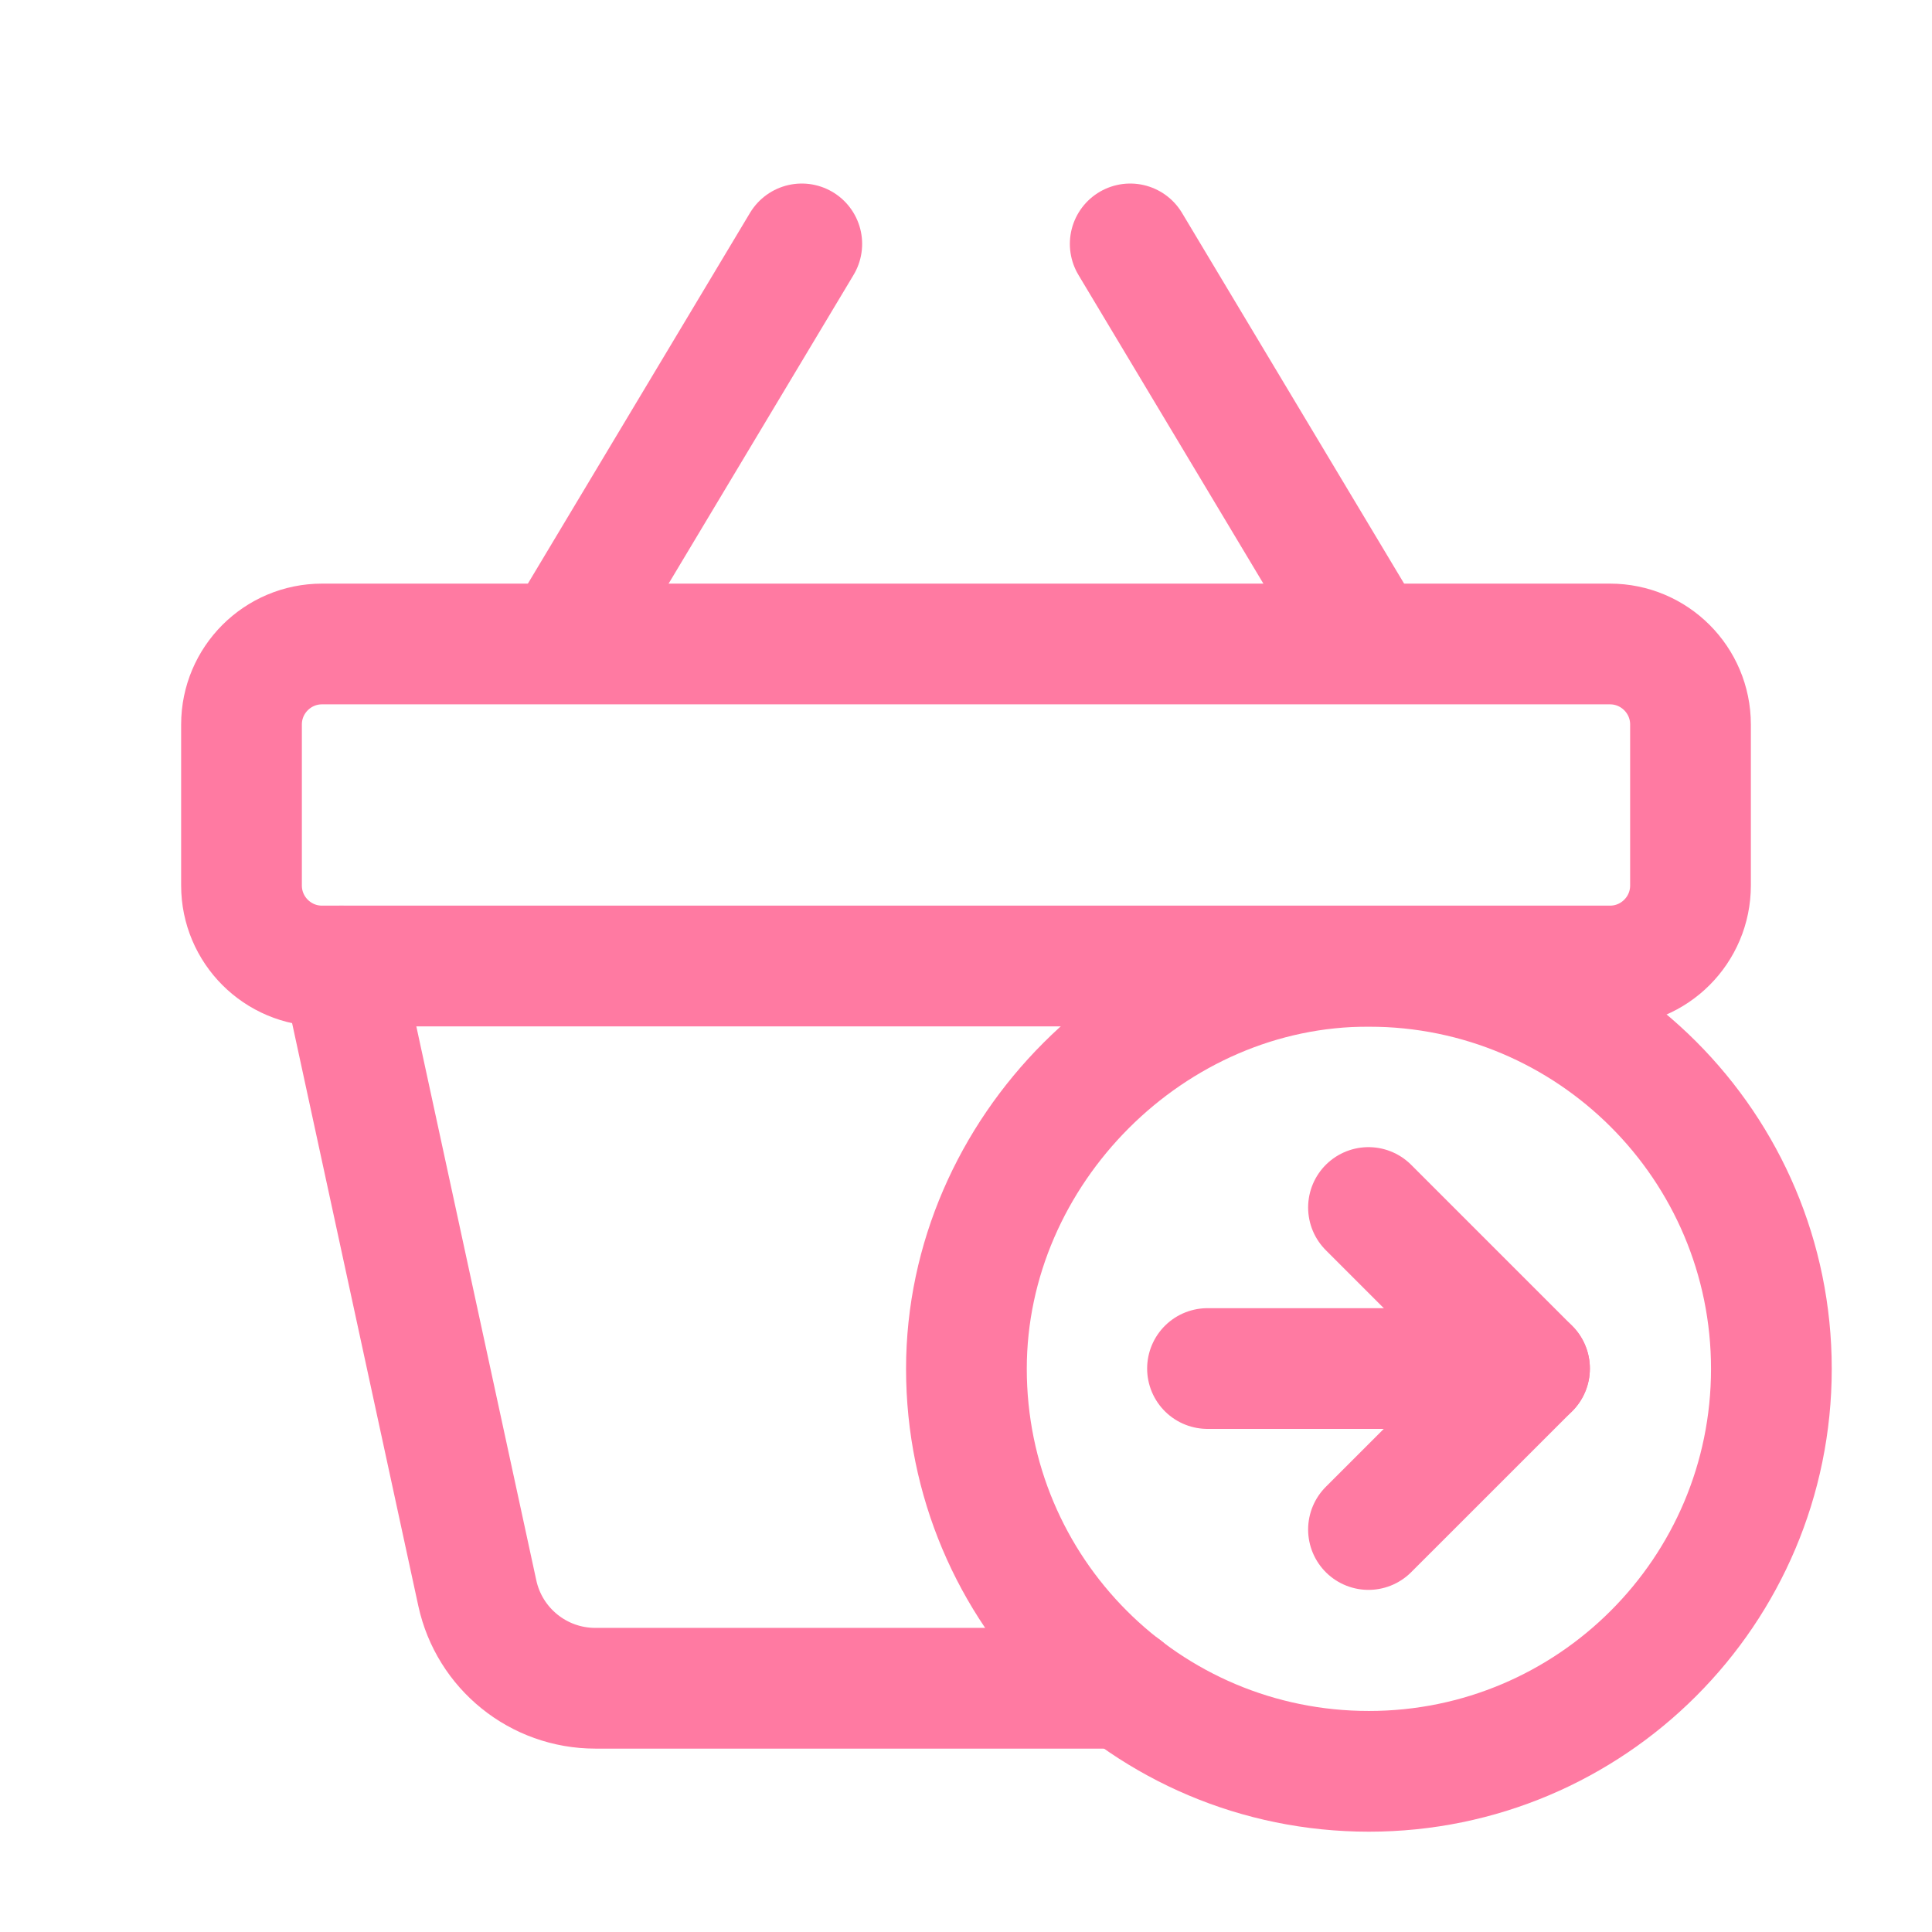
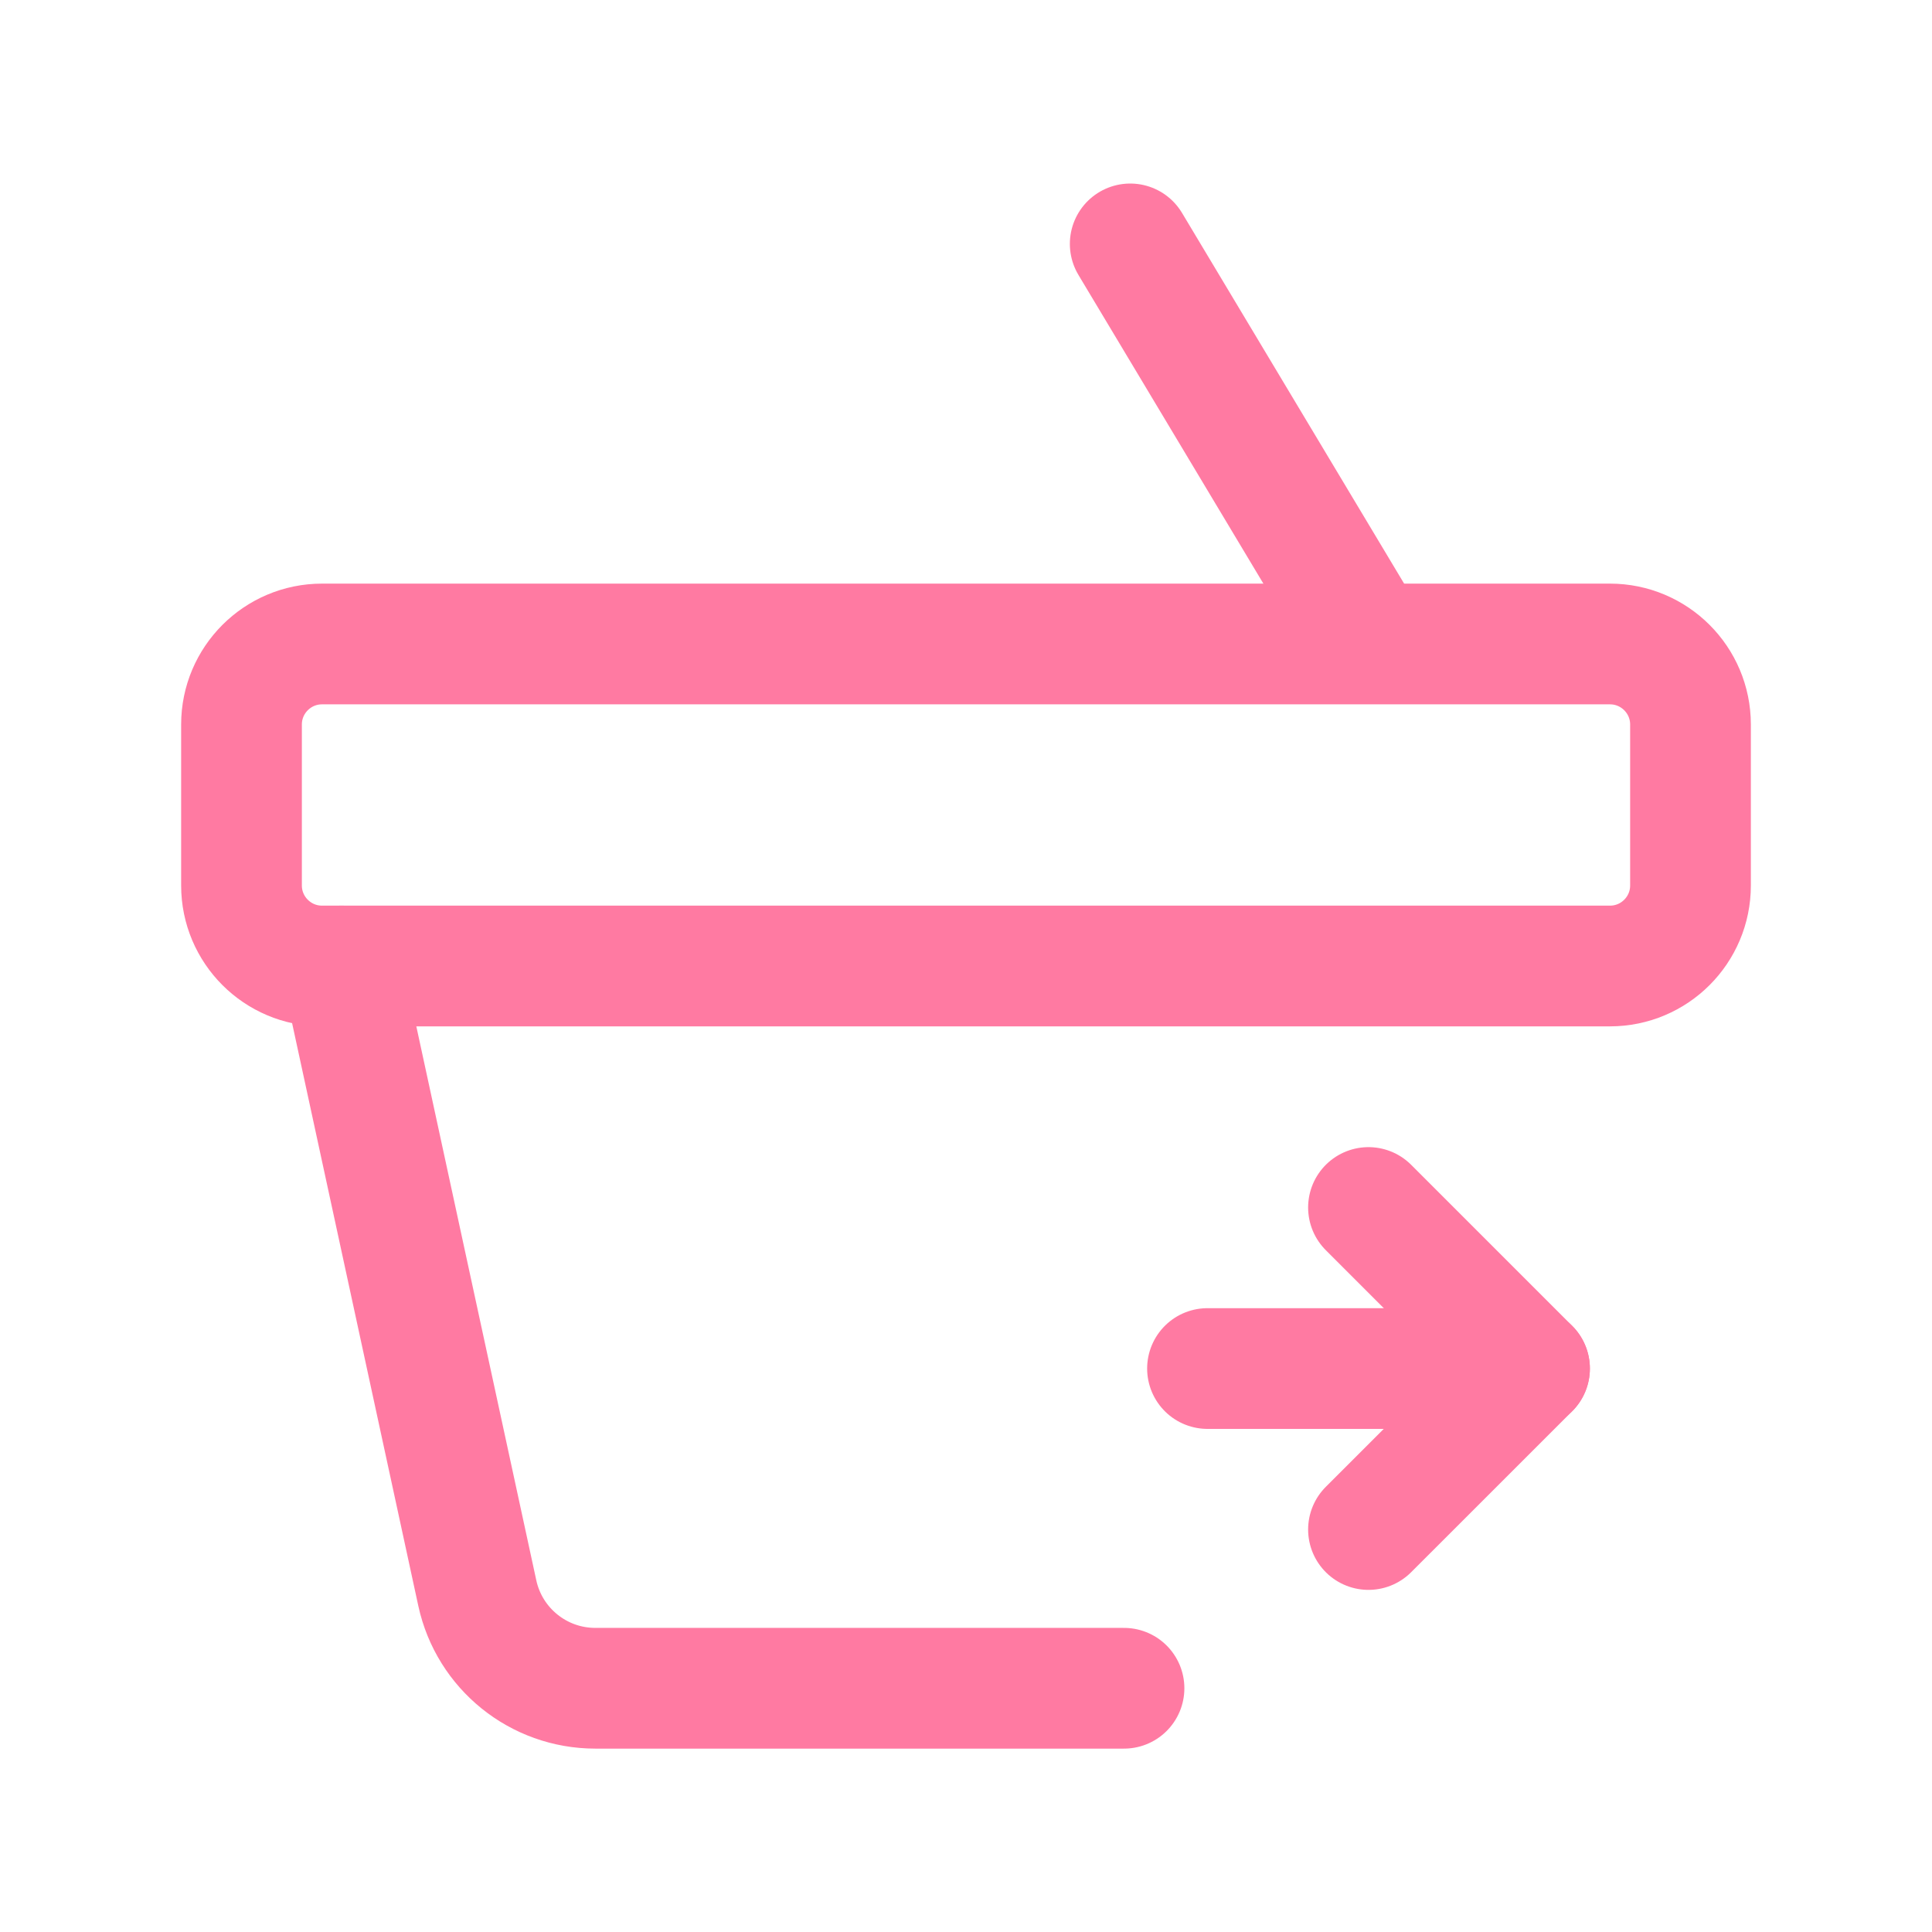
<svg xmlns="http://www.w3.org/2000/svg" width="37" height="37" viewBox="0 0 37 37" fill="none">
  <path fill-rule="evenodd" clip-rule="evenodd" d="M30.833 18.5H6.167C5.316 18.5 4.625 17.809 4.625 16.958V13.875C4.625 13.024 5.316 12.333 6.167 12.333H30.833C31.684 12.333 32.375 13.024 32.375 13.875V16.958C32.375 17.809 31.684 18.5 30.833 18.5Z" stroke="#FF7AA2" stroke-width="2.312" stroke-linecap="round" stroke-linejoin="round" />
  <path d="M21.645 4.671L26.208 12.287" stroke="#FF7AA2" stroke-width="2.312" stroke-linecap="round" stroke-linejoin="round" />
-   <path d="M15.355 4.671L10.792 12.287" stroke="#FF7AA2" stroke-width="2.312" stroke-linecap="round" stroke-linejoin="round" />
-   <path fill-rule="evenodd" clip-rule="evenodd" d="M26.216 33.923C21.946 33.923 18.508 30.47 18.508 26.215C18.508 22.037 22.053 18.491 26.216 18.506C30.471 18.506 33.924 21.959 33.924 26.215C33.924 30.47 30.471 33.923 26.216 33.923Z" stroke="#FF7AA2" stroke-width="2.312" stroke-linecap="round" stroke-linejoin="round" />
  <path d="M21.526 32.332H11.401C10.312 32.332 9.372 31.573 9.141 30.51L6.54 18.5" stroke="#FF7AA2" stroke-width="2.312" stroke-linecap="round" stroke-linejoin="round" />
  <path d="M29.292 26.209H23.125" stroke="#FF7AA2" stroke-width="2.312" stroke-linecap="round" stroke-linejoin="round" />
  <path d="M26.208 29.292L29.292 26.209L26.208 23.125" stroke="#FF7AA2" stroke-width="2.312" stroke-linecap="round" stroke-linejoin="round" />
</svg>